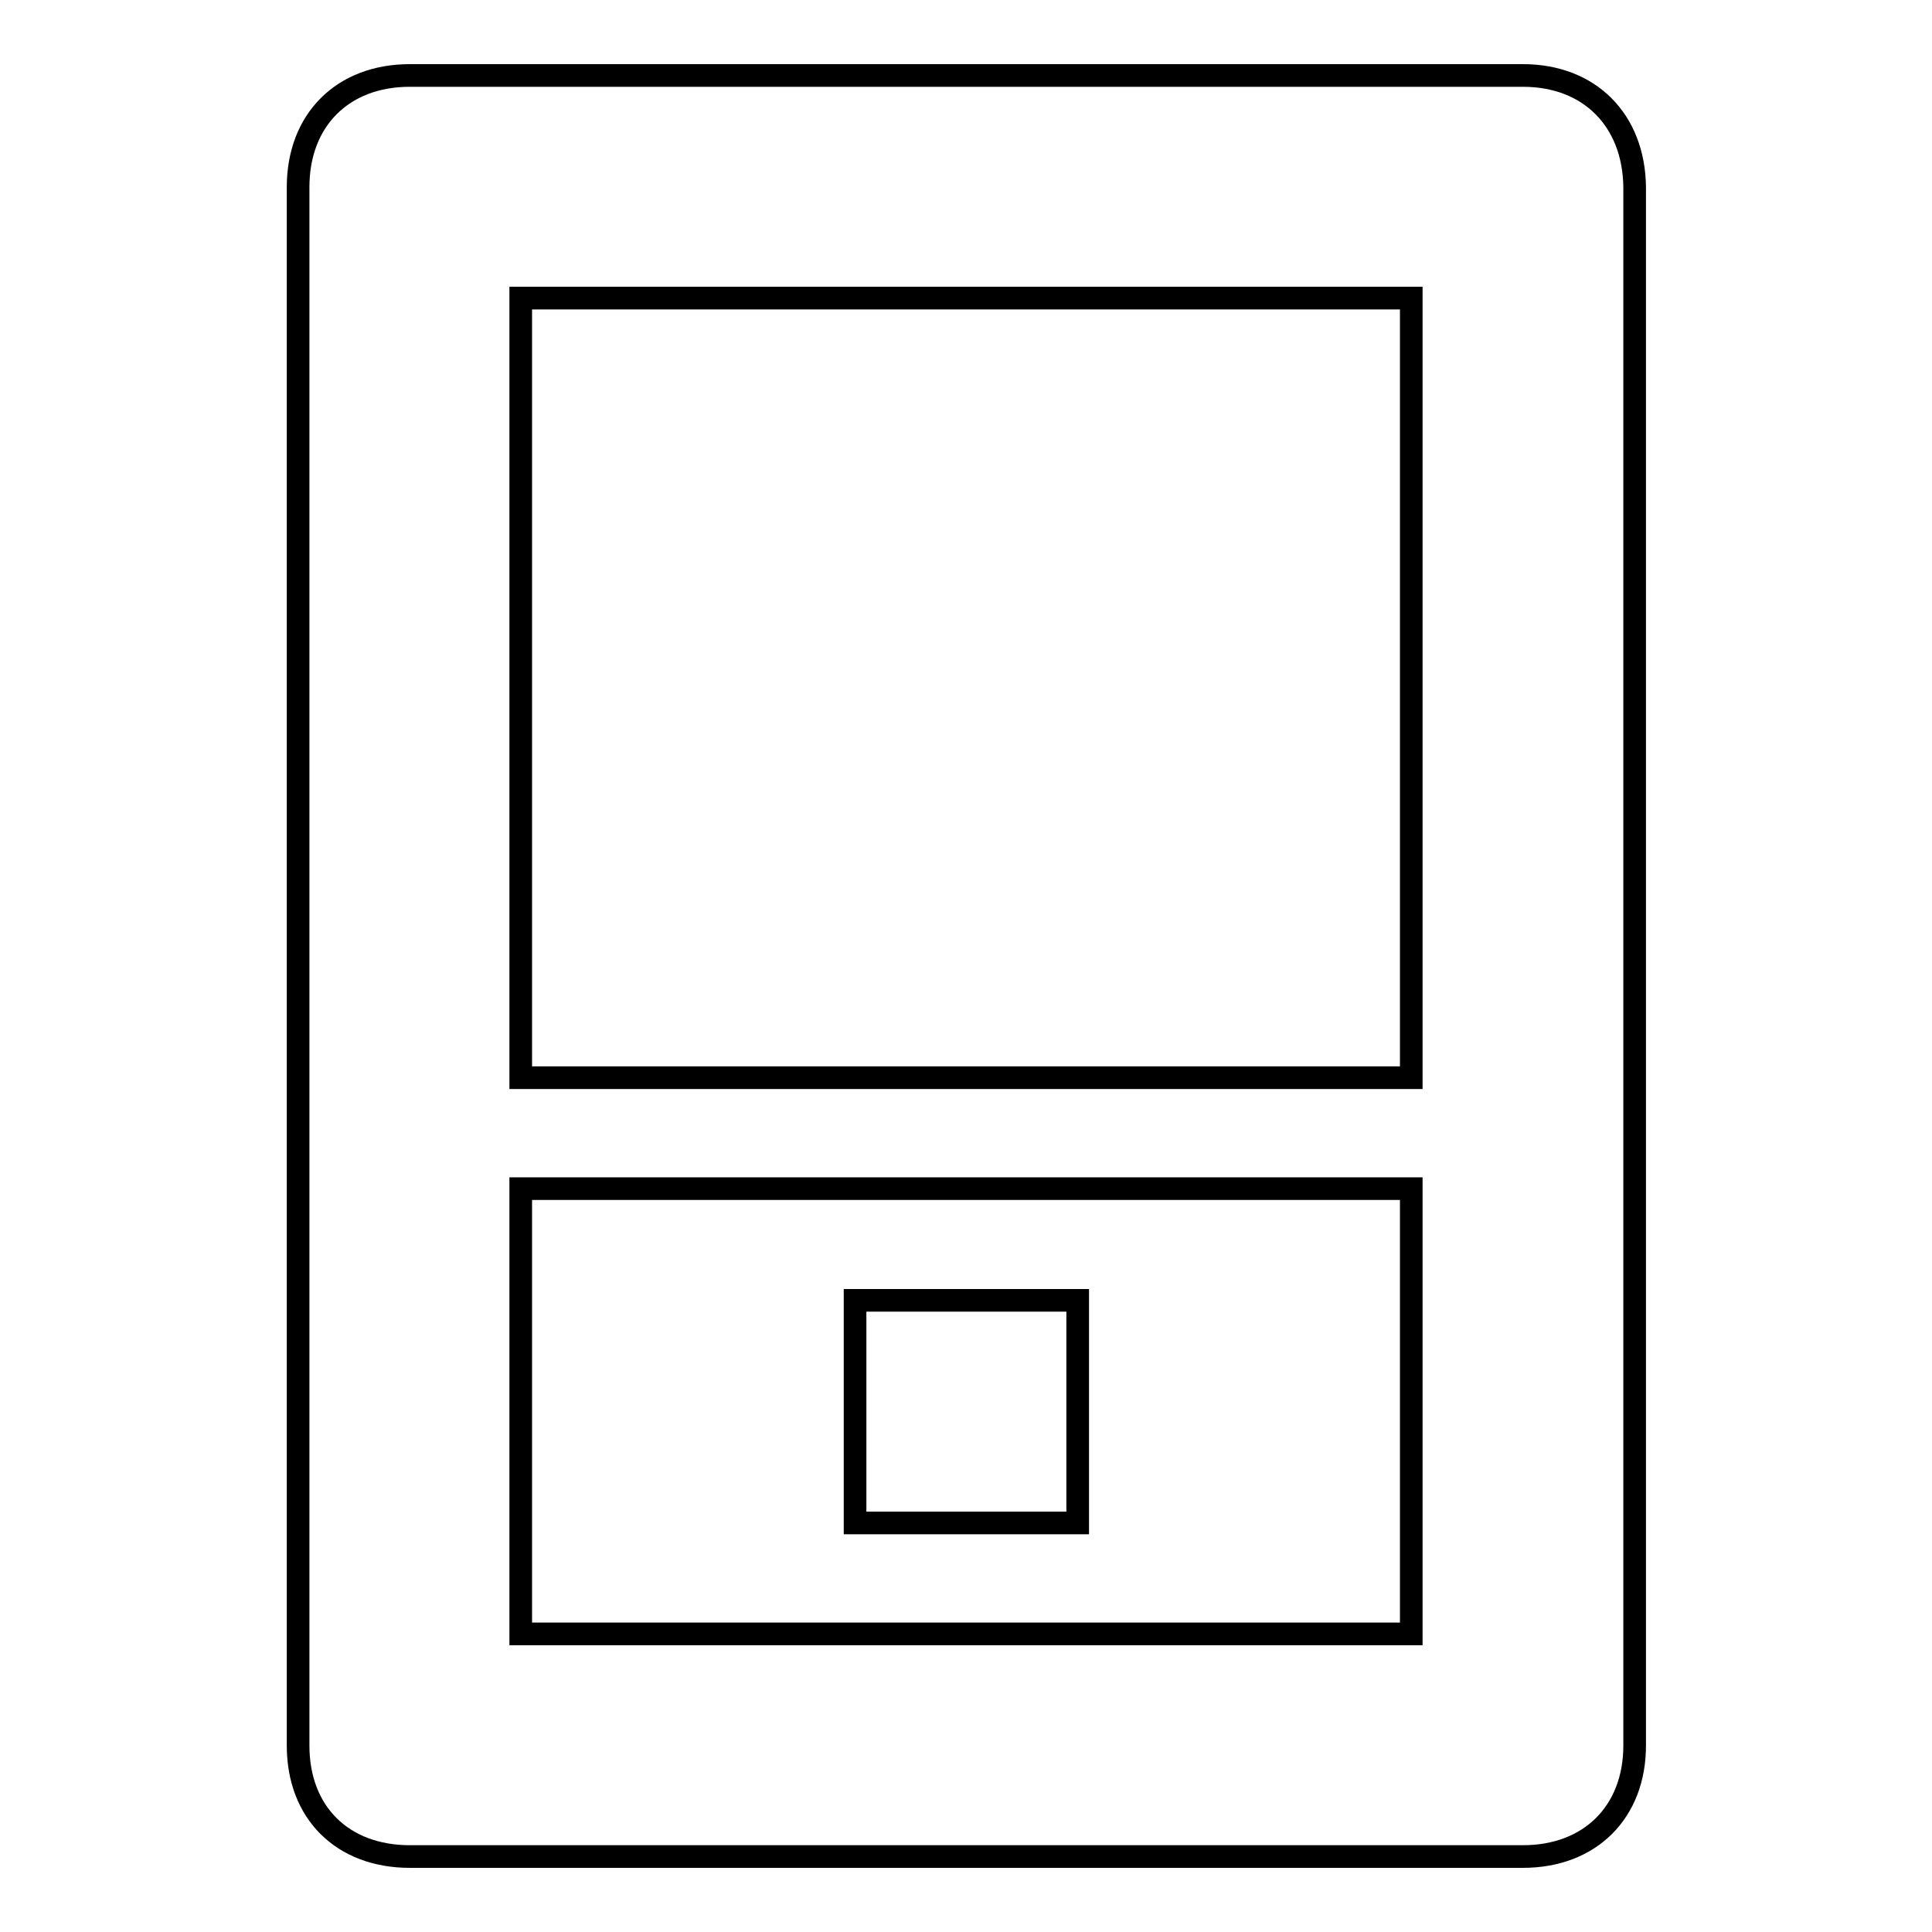
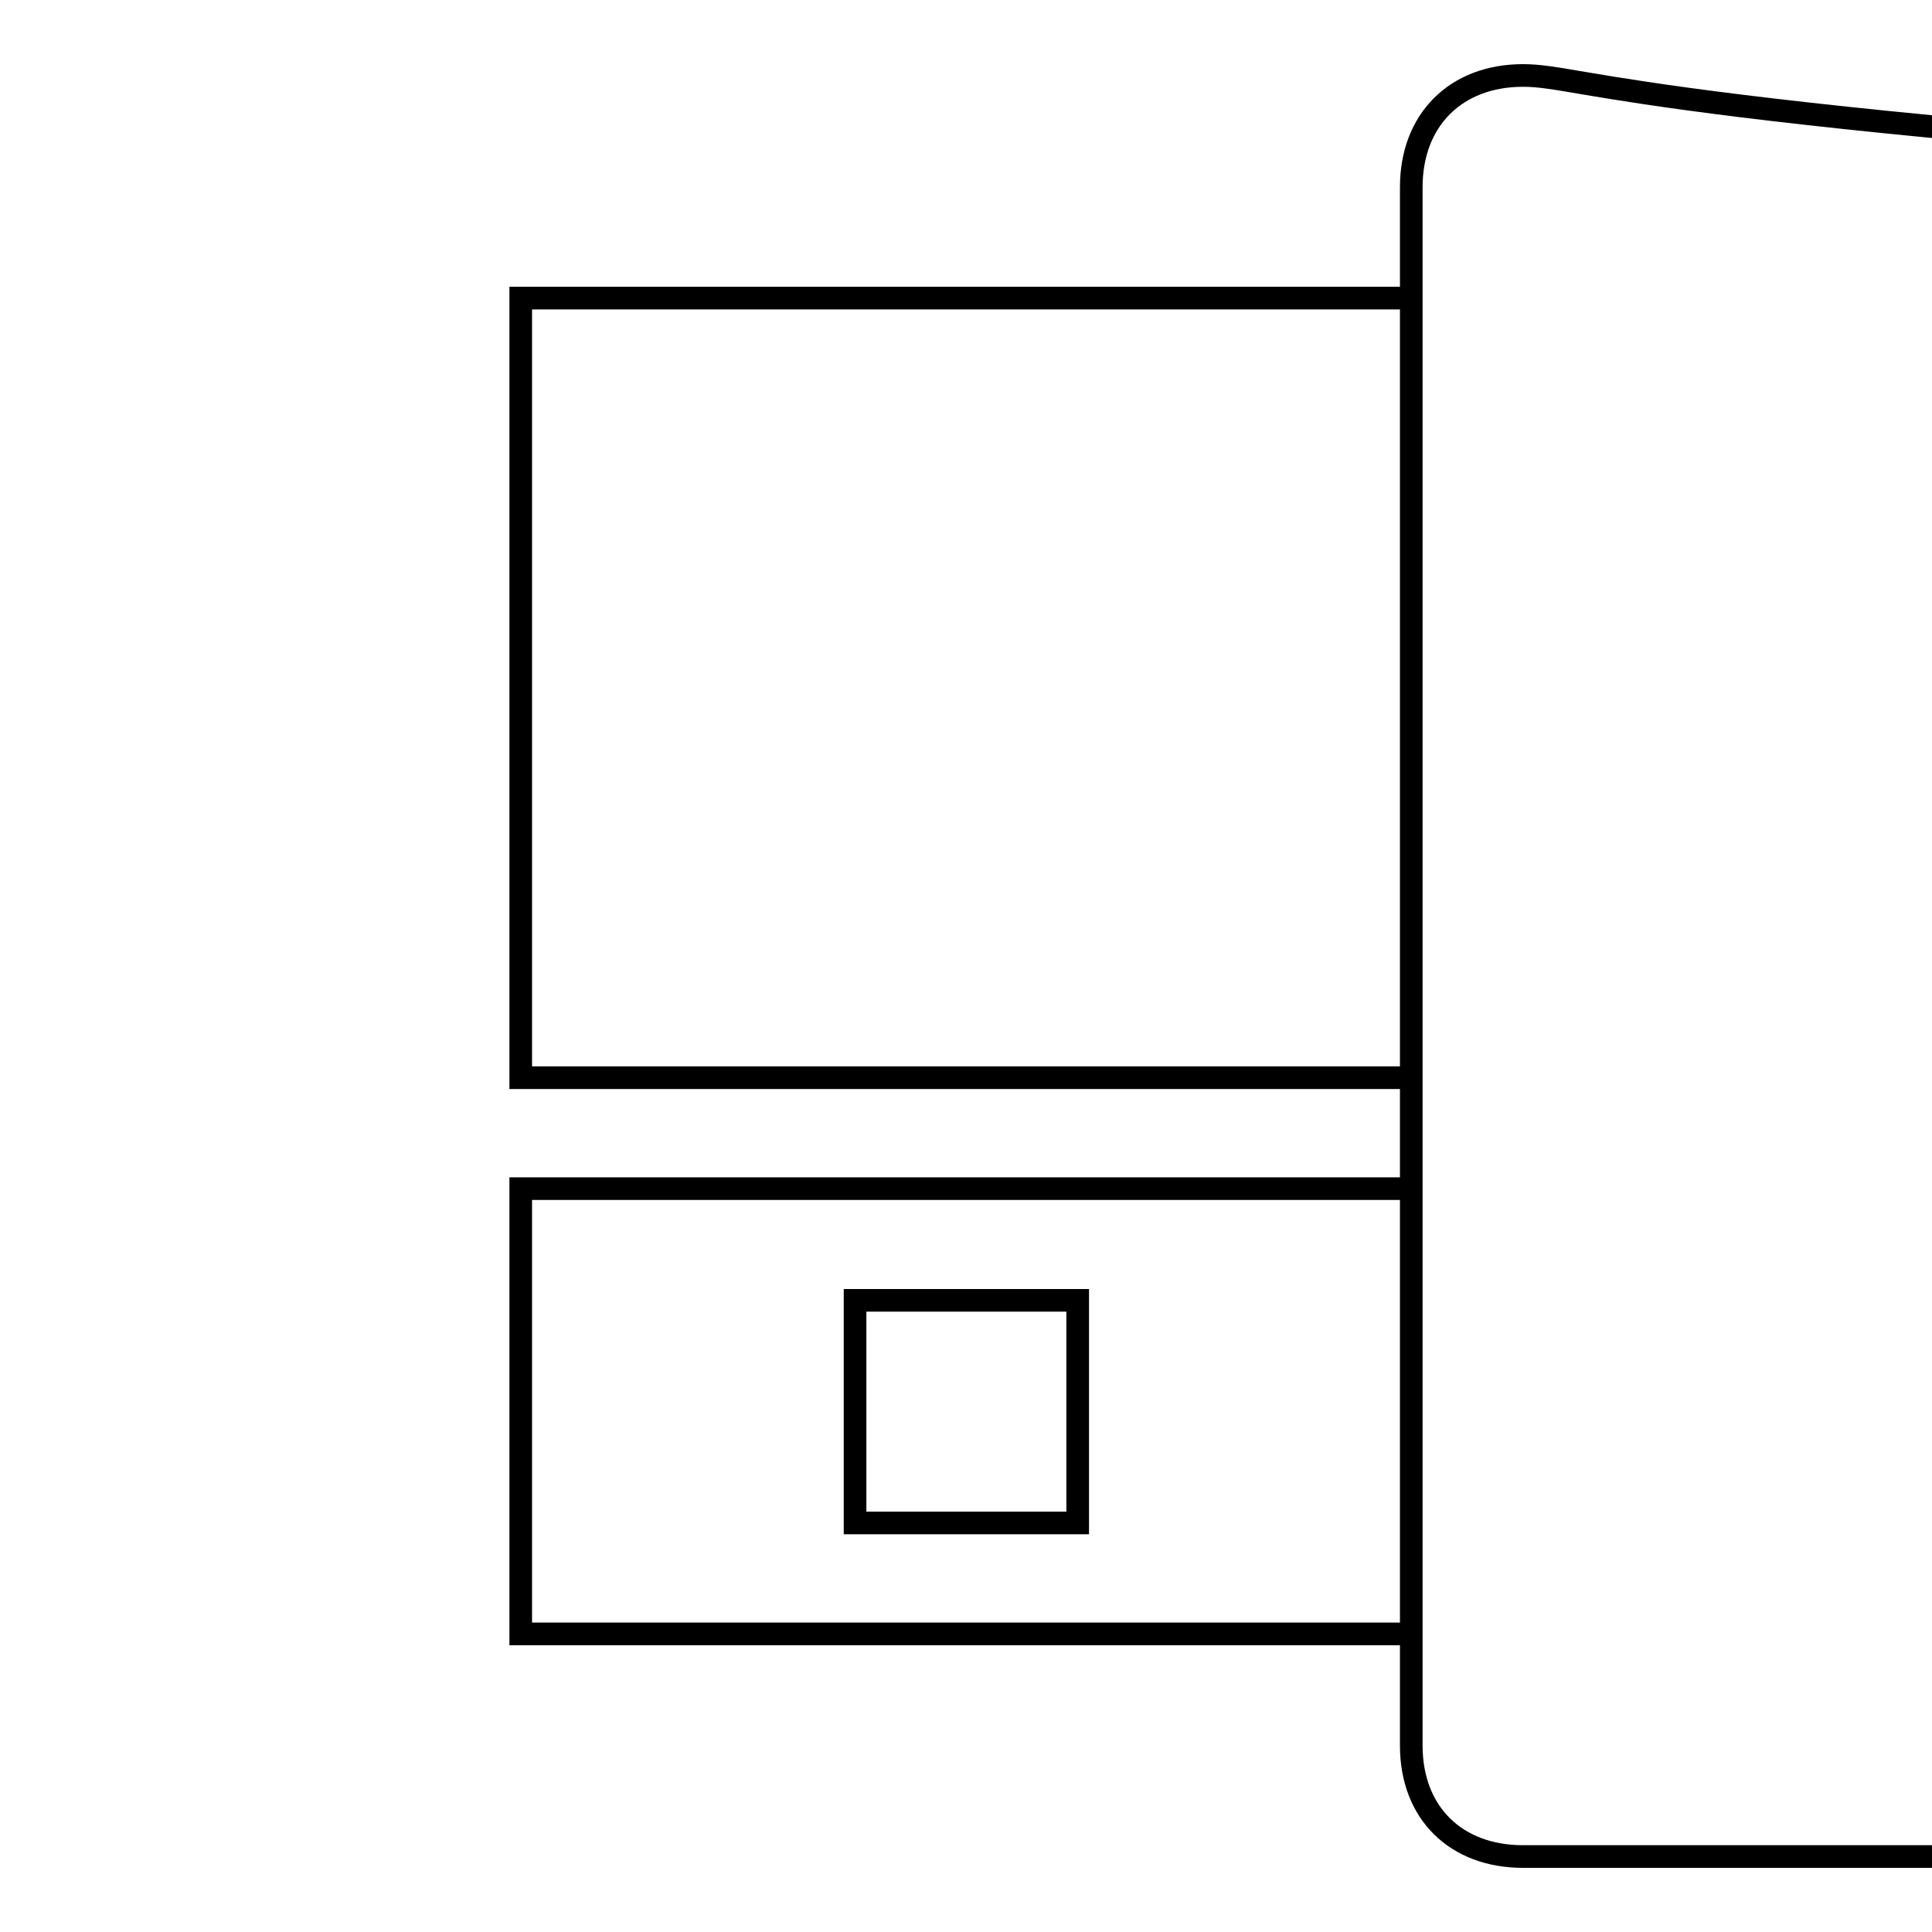
<svg xmlns="http://www.w3.org/2000/svg" version="1.1" x="0px" y="0px" viewBox="0 0 256 256" enable-background="new 0 0 256 256" xml:space="preserve">
  <g>
    <g>
-       <path stroke-width="3" fill-opacity="0" stroke="#000000" d="M201.8,10H54.3c-8.9,0-14.8,5.9-14.8,14.8v206.5c0,8.9,5.9,14.7,14.8,14.7h147.5c8.9,0,14.8-5.9,14.8-14.7V24.8C216.5,15.9,210.6,10,201.8,10z M187,216.5H69v-59h118V216.5z M187,142.8H69V39.5h118V142.8z M142.8,172.3h-29.5v29.5h29.5L142.8,172.3L142.8,172.3z" />
+       <path stroke-width="3" fill-opacity="0" stroke="#000000" d="M201.8,10c-8.9,0-14.8,5.9-14.8,14.8v206.5c0,8.9,5.9,14.7,14.8,14.7h147.5c8.9,0,14.8-5.9,14.8-14.7V24.8C216.5,15.9,210.6,10,201.8,10z M187,216.5H69v-59h118V216.5z M187,142.8H69V39.5h118V142.8z M142.8,172.3h-29.5v29.5h29.5L142.8,172.3L142.8,172.3z" />
    </g>
  </g>
</svg>